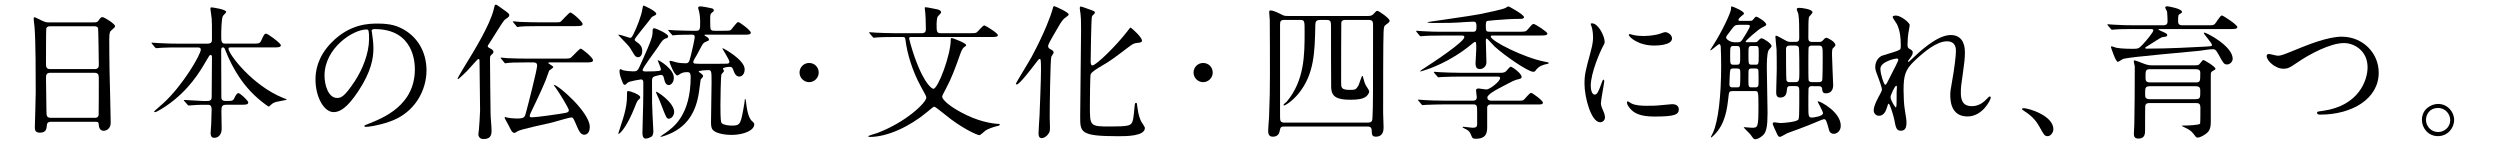
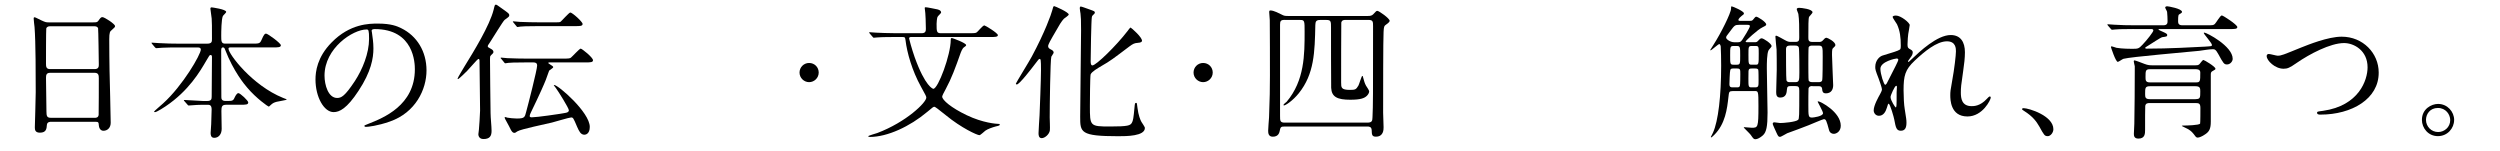
<svg xmlns="http://www.w3.org/2000/svg" width="620.15" height="37.58" viewBox="0 0 620.15 37.58">
  <g id="a" />
  <g id="b">
    <g id="c">
      <g>
        <path d="M12.67,30.21c-.22,0-.97,0-1.04,.76-.07,.94-.14,1.94-1.73,1.94-1.19,0-1.26-.72-1.26-1.33,0-.14,.22-7.34,.22-8.71,0-3.92,0-12.49-.29-16.13-.04-.32-.22-1.84-.22-2.16,0-.18,.04-.29,.22-.29,.14,0,.32,.07,1.69,.76,1.01,.47,1.19,.5,1.8,.5h11.01c.76,0,1.04,0,1.3-.36,.54-.76,.68-.94,1.04-.94,.5,0,3.13,1.69,3.13,2.23,0,.25-.18,.4-.79,.94-.47,.36-.65,.61-.65,2.34,0,3.85,.04,4.5,.07,7.67,.04,2.05,.29,11.16,.29,13.03,0,1.26-.83,1.98-1.8,1.98-.11,0-1.04,0-1.15-1.37-.04-.61-.04-.86-.76-.86H12.67Zm10.8-13.07c1.04,0,1.04-.68,1.04-1.15,0-.43-.11-8.82-.18-9-.22-.47-.68-.47-.9-.47H12.31c-.5,0-.79,.32-.83,.54-.07,.29-.07,8.1-.07,8.75,0,.68,.04,1.33,1.01,1.33h11.05Zm-.04,12.09c.32,0,.97,0,1.04-.76,.04-.22,.04-8.21,.04-9.04,0-.76-.07-1.37-1.04-1.37H12.45c-.94,0-1.04,.54-1.04,1.26,0,1.19,.11,6.98,.11,8.28,0,1.15,.11,1.62,1.08,1.62h10.83Z" />
        <path d="M56.07,25.99c-.97,0-1.15,.43-1.15,1.51,0,.68,.07,3.85,.07,4.46,0,1.29-.72,2.23-1.84,2.23-.9,0-.9-.86-.9-1.22,0-.32,.14-2.02,.14-2.16,.04-1.26,.11-3.42,.11-3.67,0-1.15-.58-1.15-1.04-1.15h-1.26c-.9,0-1.91,.07-2.34,.11-.18,0-.9,.07-1.04,.07s-.14,0-.32-.22l-.79-.9s-.11-.11-.11-.18,.11-.07,.14-.07c.72,0,3.92,.25,4.57,.25h1.08c1.04,0,1.12-.47,1.12-1.12,0-1.51,.07-8.24,.07-9.61,0-.36,0-.68-.32-.68-.29,0-.32,.11-1.08,1.4-1.55,2.66-4.32,7.45-10.11,11.34-.04,.04-2.16,1.44-2.63,1.44-.07,0-.22-.04-.22-.14s1.87-1.69,2.23-2.02c4.93-4.46,9.36-12.17,9.36-13.35,0-.54-.5-.54-.9-.54h-4.86c-1.01,0-2.45,0-3.78,.07-.22,0-1.26,.11-1.48,.11-.11,0-.14,0-.36-.22l-.72-.86c-.07-.11-.14-.18-.14-.22,0-.07,.11-.07,.14-.07,.25,0,1.4,.11,1.66,.11,2.05,.11,3.38,.14,4.86,.14h7.16c1.19,0,1.19-.54,1.19-1.15,0-3.1,0-4.28-.07-5.08-.04-.25-.32-2.27-.32-2.45,0-.32,.22-.32,.32-.32s3.6,.47,3.6,1.12c0,.22-.76,.87-.83,1.04-.36,.79-.4,3.85-.4,4.89,0,1.26,0,1.94,.94,1.94h6.73c1.66,0,1.91,0,2.3-.86,.65-1.51,.86-1.62,1.15-1.62,.43,0,3.67,2.38,3.67,2.88,0,.54-.68,.54-1.94,.54h-10.33c-.47,0-.72,0-.72,.32,0,1.3,5.87,9.11,13.53,12.2,.79,.32,.9,.32,.9,.43s-2.09,.43-2.48,.54c-.65,.18-.97,.32-1.51,.83-.29,.29-.36,.36-.47,.36-.14,0-3.06-2.02-5.33-4.71-.61-.68-3.42-4.07-5.44-9.32-.18-.47-.25-.65-.58-.65-.43,0-.43,.5-.43,.9,0,3.13,.04,8.17,.04,11.34,0,.4,0,1.04,1.01,1.04h.65c1.12,0,1.33-.07,1.73-1.04,.14-.29,.5-.9,.83-.9,.47,0,2.45,1.87,2.45,2.3,0,.58-.61,.58-1.94,.58h-3.56Z" />
        <path d="M92.2,7.71c0,.11,.07,.25,.07,.4,.14,1.15,.36,2.3,.36,3.89,0,2.41-.54,5.76-3.71,10.55-2.88,4.39-4.72,5.26-6.16,5.26-2.38,0-4.5-3.71-4.5-8.1,0-1.91,.4-5.54,4-9.18,4.57-4.68,9.39-4.68,11.48-4.68,3.28,0,4.79,.65,5.8,1.15,3.89,1.91,6.26,5.76,6.26,10.47s-2.7,10.44-9.07,12.67c-3.06,1.08-5.44,1.33-5.98,1.33-.14,0-.36-.04-.36-.25,0-.11,.07-.14,.97-.5,3.74-1.48,11.55-4.57,11.55-13.54,0-1.4-.14-9.97-9.97-9.97-.72,0-.76,.29-.76,.5Zm-11.7,11.05c0,2.34,.94,5.54,3.13,5.54,1.04,0,1.91-.43,4.39-4.18,1.91-2.92,3.53-6.91,3.53-10.47,0-2.16-.14-2.34-.61-2.34-3.42,0-10.44,4.64-10.44,11.45Z" />
        <path d="M121.77,13.75c-.22,.22-.22,.36-.22,.94,0,2.92,.11,10.55,.14,13.32,0,1.26,.25,3.24,.25,4.46,0,1.29-.47,2.02-2.02,2.02-1.19,0-1.26-1.01-1.26-1.19s.11-.97,.14-1.15c.04-.32,.29-3.89,.29-4.72,0-1.94-.14-10.55-.14-12.27,0-.29,0-.54-.32-.54-.14,0-2.27,2.48-2.74,2.95-.29,.32-2.09,2.05-2.27,2.05-.11,0-.11-.07-.11-.11,0-.22,1.44-2.56,1.69-2.99,2.38-3.85,6.26-10.19,7.24-14.07,.29-1.19,.29-1.29,.58-1.29,.18,0,.32,.11,1.62,1.04,1.51,1.08,1.69,1.19,1.69,1.58,0,.32-.11,.4-1.15,1.15-.4,.32-3.02,4.64-3.6,5.51-.54,.76-.58,.86-.58,1.08,0,.18,.18,.25,.61,.5,.72,.36,.79,.61,.79,.9,0,.22-.18,.4-.65,.83Zm8.89,1.73c-3.13,0-4.18,.07-4.54,.11-.11,0-.65,.11-.76,.11-.14,0-.22-.11-.32-.25l-.68-.83c-.07-.07-.18-.18-.18-.22,0-.07,.07-.11,.14-.11,.25,0,1.37,.11,1.58,.14,1.76,.07,3.24,.11,4.93,.11h8.82c1.37,0,1.76-.04,1.98-.25,.4-.32,2.12-2.23,2.41-2.23,.32,0,3.06,2.2,3.06,2.88,0,.54-.65,.54-1.91,.54h-8.93c-.14,0-.25,.04-.25,.14,0,.07,.04,.11,.54,.43,.47,.29,.68,.43,.68,.61,0,.22-.9,.72-1.01,.86-.18,.47-.68,1.94-.83,2.3-.4,1.01-1.37,3.28-3.71,8.1-.11,.22-.29,.65-.29,.86,0,.29,.29,.32,.54,.32,1.19,0,6.7-.79,8.24-1.08,.4-.07,.94-.18,.94-.68s-2.63-4.72-3.2-5.47c-.04-.04-.36-.5-.54-.72,0-.04,.07-.07,.11-.07,.97,0,8.82,6.77,8.82,10.4,0,1.73-1.01,1.94-1.33,1.94-.94,0-1.33-.9-1.8-1.94-.97-2.3-1.01-2.34-1.51-2.34-.47,0-4,1.08-4.75,1.26-1.37,.36-7.74,1.62-8.6,2.2-.43,.29-.5,.36-.65,.36-.36,0-.68-.07-1.37-1.62-.14-.36-1.12-1.94-1.12-2.16,0-.07,.04-.14,.18-.14,.11,0,.4,.11,.47,.14,.47,.11,1.76,.22,2.38,.22,1.91,0,1.98-.32,2.3-1.58,.47-1.69,2.74-10.55,2.74-11.55,0-.76-.54-.76-.94-.79h-1.66Zm7.2-9.94c.61,0,.97,0,1.19-.14,.18-.11,2.12-2.3,2.41-2.3,.5,0,3.06,2.3,3.06,2.84s-.65,.54-1.94,.54h-8.89c-3.13,0-4.18,.07-4.54,.11-.11,0-.65,.11-.76,.11-.14,0-.22-.11-.32-.25l-.68-.83c-.07-.11-.18-.18-.18-.22,0-.07,.07-.11,.14-.11,.25,0,1.37,.11,1.58,.14,1.76,.07,3.24,.11,4.93,.11h4Z" />
-         <path d="M162.77,3.46c0,.22-.07,.25-.76,.58-.29,.11-.47,.32-1.22,1.37-.54,.72-3.35,4.07-3.35,4.39,0,.25,.22,.43,.4,.54,.72,.5,1.48,1.08,1.48,2.3,0,.86-.36,1.55-1.04,1.55-.58,0-.83-.43-1.04-.76-.83-1.4-.97-1.66-1.69-2.45-.36-.4-2.16-2.23-2.16-2.27s.04-.11,.11-.11c.47,0,2.59,.79,2.81,.79,.32,0,.43-.18,.83-.94,.79-1.58,1.94-4.43,2.2-6.16,.14-.83,.14-.9,.36-.9,.04,0,3.1,1.33,3.1,2.05Zm-4.36,21.27c-.25,.22-.4,.4-1.01,1.98-1.62,4.14-3.46,6.48-3.96,6.48-.04,0-.07-.04-.07-.07,0-.07,.68-2.16,.79-2.48,1.3-3.78,1.37-5.76,1.37-6.84,0-1.15,0-1.22,.32-1.22,.47,0,2.63,.79,2.92,1.37,.14,.32-.04,.5-.36,.79Zm5.11-7.16c.11,0,.43-.07,.43-.36,0-.36-.79-2.09-.79-2.2,0-.04,0-.07,.07-.07,.32,0,3.92,2.16,3.92,4.32,0,1.22-.72,1.84-1.26,1.84s-.94-.43-1.19-1.66c-.11-.54-.25-.86-.72-.86-.32,0-1.37,.29-1.48,.32-.76,.25-.76,.61-.76,1.29,0,5.36,0,5.98,.11,7.99,.07,1.44,.22,4.25,.22,4.36,0,.29-.04,1.01-.4,1.3-.11,.11-.94,.54-1.48,.54-.83,0-.83-1.15-.83-1.4,0-1.01,.18-6.08,.18-7.24,.04-1.69,.04-3.46,.04-5.18,0-.29,0-.86-.58-.86-.14,0-2.74,.43-3.24,.76-.11,.07-.58,.58-.72,.58-.36,0-.43-.22-.54-.43-.5-1.3-.83-2.05-.83-3.02,0-.14,.04-.43,.29-.43,.07,0,.54,.25,.65,.29,.58,.14,1.62,.25,2.38,.25,1.12,0,1.22-.14,1.98-1.87,2.92-6.48,2.92-6.88,2.92-8.32,0-.29,.11-.5,.36-.5,.54,0,3.49,1.4,3.49,1.98,0,.36-.22,.43-.43,.5-.86,.25-1.15,.72-2.05,2.12-.58,.9-3.85,5.18-3.85,5.76,0,.32,.36,.36,.9,.36,1.51,0,2.95-.07,3.2-.14Zm2.38,11.88c-.54,0-.68-.36-1.87-3.46-.5-1.33-.68-1.69-1.01-2.38-.04-.07-.32-.76-.32-.83,0-.36,4.54,2.59,4.54,5,0,.61-.5,1.66-1.33,1.66Zm0-21.74c-.14-.14-.14-.18-.14-.22,0-.07,.04-.07,.11-.07,.25,0,1.37,.11,1.62,.11,2.88,.11,3.92,.11,5.15,.11,1.04,0,1.04-.43,1.04-2.34,0-.65-.07-1.58-.25-2.38,0-.14-.25-.79-.25-.94,0-.4,.43-.4,.54-.4,.5,0,2.41,.36,2.92,.5,.36,.11,.43,.29,.43,.58,0,.14-.61,.58-.68,.68-.11,.14-.22,.29-.22,1.3,0,.9,0,2.38,.11,2.59,.18,.4,.58,.4,1.04,.4h2.09c1.48,0,1.73-.04,1.94-.25,.29-.29,1.4-1.91,1.76-1.91,.4,0,3.13,2.09,3.13,2.59,0,.54-.54,.54-1.66,.54h-9.54c-.14,0-.29,0-.29,.11s.22,.22,.47,.36c.29,.18,.65,.43,.65,.76,0,.22-.04,.22-.94,.61-.29,.14-.54,.29-.83,.86-1.3,2.45-1.44,2.7-1.87,3.38-.04,.14-.25,.43-.25,.72,0,.18,.11,.32,.36,.36,.4,.07,2.16,.07,2.66,.07,.79,0,4.97,0,5.4-.04,.25-.04,.54-.11,.54-.47,0-.5-1.73-3.17-1.73-3.24s.04-.11,.11-.11c.14,0,5.4,2.84,5.4,5.22,0,1.26-.76,1.8-1.33,1.8-.9,0-1.26-.97-1.51-1.69-.22-.61-.43-.72-.83-.72-.72,0-1.73,.22-1.73,.43,0,.11,.29,.5,.29,.58,0,.18-.61,.72-.65,.86-.18,.5-.25,6.77-.25,7.52,0,3.78,.11,4.32,.32,4.57,.43,.5,1.98,.61,2.45,.61,2.23,0,2.27-.29,3.17-5.54,.04-.25,.04-.36,.11-.9,0,0,0-.18,.07-.18,.14,0,.18,.43,.22,.68,.36,3.42,1.01,4.43,1.58,4.9,.25,.25,.47,.4,.47,.72,0,1.51-2.59,2.63-5.69,2.63-1.12,0-3.53-.22-4.5-1.15-.32-.29-.54-.76-.54-1.91,0-1.58,.14-8.49,.14-9.93,0-2.92,0-3.09-.94-3.09-.25,0-2.27,.11-2.27,.36,0,.07,.47,.36,.54,.43,.18,.11,.58,.43,.58,.72,0,.18-.5,.65-.61,.83-.04,.18-.36,2.74-.43,3.17-.72,4.79-2.84,8.85-8.42,10.76-.36,.14-.94,.29-1.08,.29-.04,0-.07,0-.07-.07,0-.04,1.08-.79,1.26-.9,1.94-1.37,6.26-4.36,6.26-13.93,0-1.12-.47-1.15-.83-1.15-.54,0-1.08,.04-1.66,.36-.14,.07-.65,.47-.79,.47-.79,0-1.98-3.2-1.98-3.42,0-.18,.07-.22,.22-.22,.18,0,.29,.04,1.3,.32,.68,.22,1.69,.29,2.41,.29,.76,0,.94-.11,1.37-1.91,.22-.79,.97-4.14,.97-4.61,0-.5-.32-.58-.72-.58-2.02,0-3.46,.07-3.64,.07-.11,0-.97,.11-1.08,.11s-.18-.07-.29-.25l-.72-.83Z" />
        <path d="M198.33,18c0-1.3,1.04-2.38,2.38-2.38s2.38,1.04,2.38,2.38-1.12,2.38-2.38,2.38-2.38-1.04-2.38-2.38Z" />
        <path d="M225.98,9.18c-.22,0-.47,.07-.47,.36,0,.11,.68,2.66,1.37,4.61,2.66,7.42,4.57,7.88,4.64,7.88,1.19,0,4.32-8.42,4.32-12.13,0-.18,0-.47,.29-.47,.11,0,3.53,1.22,3.53,1.76,0,.18-.18,.29-.58,.58-.36,.25-.72,1.19-.76,1.29-1.33,3.78-2.27,6.34-3.74,9.07-.47,.83-.86,1.62-.86,1.83,0,.86,2.23,2.77,6.08,4.61,4.03,1.94,7.42,2.16,7.88,2.16,.11,0,.32,0,.32,.14,0,.25-.11,.29-1.01,.5-.83,.22-2.02,.65-2.56,1.04-.22,.14-1.19,1.12-1.48,1.12-.54,0-4.46-1.76-8.39-5q-2.52-2.05-2.77-2.05c-.25,0-.4,.11-1.76,1.26-4.32,3.64-9.9,6.23-14.25,6.23-.25,0-.4-.07-.4-.18,0-.14,1.91-.68,2.23-.79,7.24-2.74,12.17-7.59,12.17-8.78,0-.32-.14-.58-1.33-2.73-2.2-3.96-3.46-8.46-3.82-11.48-.11-.72-.11-.83-.79-.83h-1.76c-.86,0-3.31,0-4.54,.11-.11,0-.65,.07-.79,.07-.11,0-.18-.07-.29-.22l-.72-.83q-.14-.18-.14-.25c0-.07,.07-.07,.14-.07,.22,0,1.3,.11,1.55,.11,1.04,.04,2.92,.14,4.97,.14h6.37c1.04,0,1.04-.65,1.04-1.15,0-1.8-.11-3.35-.14-3.85,0-.18-.14-1.01-.14-1.22s.07-.22,.25-.22c.36,0,2.27,.4,2.77,.5,.22,.04,1.04,.22,1.04,.79,0,.22-.83,.9-.9,1.12-.14,.32-.22,1.37-.22,1.69,0,1.91,0,2.34,1.08,2.34h7.02c.83,0,1.48,0,1.73-.14,.36-.14,1.58-1.8,2.02-1.8,.22,0,3.35,1.91,3.35,2.41,0,.47-.72,.47-1.91,.47h-19.65Z" />
        <path d="M260.79,14.08c-.25,.76-.4,12.28-.4,15.01,0,.5,.11,2.77,.04,3.24-.11,.94-1.22,1.94-2.02,1.94s-.79-.9-.79-1.26c0-.68,.22-3.74,.25-4.39,.04-.94,.36-8.89,.36-11.23,0-2.66-.07-2.77-.36-2.77-.18,0-.32,.22-1.01,1.12-1.04,1.37-4,5.22-4.64,5.22-.07,0-.22-.07-.22-.22s3.35-5.58,3.92-6.66c3.31-6.15,4.86-10.58,5.08-11.45q.25-1.12,.47-1.12c.18,0,3.64,1.51,3.64,2.09,0,.25-1.04,.9-1.19,1.04-.68,.76-.9,1.12-2.77,4.39-.36,.61-1.15,1.98-1.15,2.41,0,.4,.25,.61,.61,.79,.5,.25,.76,.43,.76,.83,0,.18-.54,.86-.58,1.01Zm21.53-3.46c-.94,.07-1.22,.22-2.16,.9-3.96,2.99-4.79,3.64-6.88,4.82-.97,.58-2.48,1.44-2.74,2.12-.14,.47-.18,6.73-.18,7.88,0,4.93,0,5.04,5,5.04,4.5,0,5-.25,5.4-.9,.32-.5,.43-1.33,.65-3.67,.11-1.15,.11-1.29,.4-1.29,.22,0,.22,.04,.36,1.29,.22,1.8,.72,2.99,.97,3.42,.11,.22,.86,1.22,.86,1.51,0,2.05-4.61,2.05-6.62,2.05-9.43,0-9.43-.97-9.43-4.86,0-3.38,.22-18.25,.22-21.34,0-2.74-.04-3.31-.14-4.21-.04-.18-.18-1.12-.18-1.33,0-.32,.11-.43,.25-.43,.18,0,1.26,.4,2.05,.68,1.3,.47,1.44,.5,1.44,.83,0,.11-.07,.22-.14,.29-.5,.47-.54,.5-.61,.86-.14,.61-.29,9.18-.29,10.87,0,.32,0,1.08,.43,1.08,.9,0,5.87-4.82,8.75-8.57,.11-.18,.61-.83,.72-.83s3.17,2.63,2.81,3.42c-.14,.29-.68,.36-.94,.36Z" />
        <path d="M296.07,18c0-1.3,1.04-2.38,2.38-2.38s2.38,1.04,2.38,2.38-1.12,2.38-2.38,2.38-2.38-1.04-2.38-2.38Z" />
        <path d="M318.68,31.39c-.72,0-1.04,0-1.19,.9-.11,.54-.29,1.62-1.76,1.62-1.08,0-1.15-.9-1.15-1.48,0-.47,.18-2.77,.22-3.31,.18-4.39,.22-7.52,.22-10.33,0-1.4,0-12.71-.04-13.79-.04-.29-.14-1.62-.14-1.94,0-.29,0-.47,.32-.47,.83,0,2.23,.76,2.74,1.01,.58,.32,.86,.36,1.55,.36h19.87c.58,0,.97-.07,1.3-.4,.72-.76,.79-.87,1.04-.87,.4,0,3.06,1.87,3.06,2.48q0,.32-.9,.94c-.47,.32-.54,.47-.61,1.8-.11,1.37-.11,16.56-.11,20.05,0,.5,.11,3.02,.11,3.6s0,2.34-1.91,2.34c-.97,0-1.01-.5-1.04-1.62-.04-.9-.72-.9-1.12-.9h-20.45Zm0-26.46c-.97,0-1.15,.29-1.15,1.19V28.73c0,1.22,0,1.69,1.15,1.69h20.48c1.26,0,1.26-.5,1.3-1.37,.14-3.02,.14-4.97,.14-22.53,0-1.12,0-1.58-1.15-1.58h-5.54c-.54,0-1.01,0-1.19,.65-.04,.25-.04,14-.04,14.87,0,1.26,0,1.84,2.2,1.84,1.33,0,1.51-.11,2.09-1.08,.18-.32,.79-2.38,.94-2.38s.18,.11,.22,.36c.29,1.04,.36,1.37,.72,2.05,.11,.18,.79,1.15,.79,1.4,0,.4-.29,.86-.61,1.15-.58,.54-1.48,.94-4.07,.94-3.2,0-4.64-.68-4.75-2.95-.04-.58-.04-13.97-.04-14.9,0-1.55,0-1.94-1.12-1.94h-1.58c-1.04,0-1.15,.43-1.19,1.26-.14,6.7-.25,12.13-4.1,16.92-1.51,1.87-3.28,3.02-3.67,3.02-.07,0-.14-.04-.14-.11,0-.18,.65-.68,.79-.79,4.46-5.29,4.46-11.73,4.46-17.38,0-2.63,0-2.92-1.04-2.92h-3.89Z" />
-         <path d="M357.75,8.82c-3.17,0-4.21,.07-4.57,.11-.11,0-.65,.07-.76,.07s-.18-.07-.32-.22l-.68-.83c-.07-.11-.14-.18-.14-.25,0-.04,.04-.07,.11-.07,.25,0,1.37,.11,1.58,.11,1.76,.11,3.24,.14,4.93,.14h7.45c.79,0,.9-.32,.9-1.29,0-.79-.07-1.22-.76-1.22-.61,0-3.28,.18-3.82,.22-1.12,.07-1.76,.11-6.41,.11-.25,0-1.19-.04-1.19-.22,0-.04,11.01-1.55,13.07-1.98,1.19-.25,5.83-1.19,6.33-1.55,.5-.32,.58-.36,.72-.36,.18,0,3.85,2.05,3.85,2.66,0,.43-.65,.43-.9,.43-2.12,0-4.21,.14-6.34,.32-.61,.07-1.48,.14-1.8,.18-.43,.14-.43,.5-.43,1.4,0,1.15,.14,1.29,.97,1.29h7.2c1.58,0,1.76,0,2.27-.61,1.01-1.19,1.15-1.33,1.48-1.33,.22,0,3.35,1.94,3.35,2.38,0,.5-.72,.5-1.91,.5h-11.63c-.32,0-.5,0-.5,.25,0,1.12,8.35,5.29,13.35,6.23,.94,.18,1.01,.18,1.01,.36,0,.14-.11,.18-.54,.25-.68,.14-1.8,.43-2.52,1.37-.25,.36-.4,.54-.76,.54-1.3,0-7.13-4.03-9.57-6.26-.32-.29-1.8-1.98-1.94-1.98-.25,0-.25,.18-.25,.68,0,.83,.14,5.15,.14,5.22,0,1.04-.86,1.66-1.62,1.66-.54,0-1.08-.18-1.08-1.44,0-.22,.18-3.13,.18-3.49,0-1.62,0-1.8-.36-1.8-.11,0-.68,.47-.76,.54-5.51,4.57-10.91,6.23-11.66,6.48-.14,.04-.47,.14-.72,.22-.14,.04-.47,.11-.47,.04s.97-.72,1.26-.9c2.27-1.44,9.75-6.44,9.75-7.56,0-.4-.36-.4-.61-.4h-4.89Zm12.2,17.06c-.72,0-1.04,.36-1.04,.76v4.79c0,1.37-.11,2.99-2.84,2.99-.68,0-.83-.14-1.01-.58-.43-1.08-.54-1.3-1.37-1.76-.07-.04-.9-.43-.9-.5s.07-.14,.25-.14c.22,0,1.87,.25,2.23,.25,.9,0,1.15-.25,1.15-.86v-2.66c0-2.02,0-2.27-1.01-2.27h-7.2c-.72,0-3.28,.04-4.54,.11-.11,0-.65,.07-.76,.07-.14,0-.18-.07-.32-.21l-.68-.83q-.18-.18-.18-.25c0-.07,.11-.07,.14-.07,.22,0,1.33,.11,1.58,.11,1.04,.07,2.92,.14,4.93,.14h6.98c.29,0,.97,0,.97-.86,0-.22-.18-1.33-.18-1.62,0-.54,.4-.54,.65-.54s1.62,.25,1.94,.25c.76,0,3.38-1.98,3.38-2.84,0-.36-.4-.36-.65-.36h-9.32c-.94,0-3.49,.04-4.54,.11-.18,0-.68,.07-.79,.07s-.18-.07-.29-.22l-.72-.83c-.07-.11-.14-.18-.14-.25s.11-.07,.14-.07c.25,0,1.3,.11,1.55,.11,1.04,.04,2.92,.14,4.97,.14h9.68c.65,0,1.15,0,1.55-.36,.18-.14,.94-1.15,1.19-1.15,.36,0,2.7,1.66,2.7,2.52,0,.4-.14,.43-1.48,.76-.5,.14-2.88,1.4-4.28,2.16-.68,.36-2.74,1.48-2.74,2.2,0,.79,.83,.79,1.04,.79h6.08c.86,0,1.51,0,1.76-.11,.36-.18,1.55-1.83,1.98-1.83,.32,0,2.92,1.91,2.92,2.41,0,.47-.43,.47-1.44,.47h-11.37Z" />
-         <path d="M395.54,23.47c.61,0,.94-.58,1.73-2.81,.22-.61,.32-.9,.5-.9s.18,.36,.18,.43c0,.4-.83,4.61-.83,5.47,0,.61,.5,1.69,.58,1.87,.25,.5,.43,1.12,.43,1.58,0,.72-.58,1.22-1.19,1.22-2.23,0-3.89-6.12-3.89-9.57,0-2.3,.29-3.35,1.51-7.85,.61-2.2,.61-3.1,.61-3.74,0-1.15-.22-2.12-.36-2.56-.04-.11-.22-.54-.22-.65s.14-.18,.29-.18c1.66,0,3.17,3.28,3.17,4.57,0,.4,0,.43-.68,1.66-.4,.76-2.77,6.05-2.77,9.29,0,1.08,.36,2.16,.94,2.16Zm20.91,3.6c0,1.4-1.08,1.84-6.12,1.84-3.53,0-4.86-.9-5.62-1.62-.18-.18-1.12-1.12-1.12-1.8,0-.07,0-.36,.18-.36,.14,0,.72,.43,.86,.5,1.04,.54,2.52,.61,3.85,.61,.94,0,2.23,0,3.13-.11,.5-.04,3.02-.29,3.17-.29,1.37,0,1.66,.79,1.66,1.22Zm-1.69-17.53c0,1.76-4,1.76-4.43,1.76-4.07,0-6.3-2.2-6.3-2.66,0-.07,.04-.18,.25-.18,.11,0,.54,.14,1.01,.25,.83,.18,1.8,.22,2.45,.22,1.76,0,3.46-.36,3.96-.54,1.08-.4,1.19-.43,1.55-.4,.65,.11,1.51,.72,1.51,1.55Z" />
        <path d="M429.76,22.61c-.86,0-.86,.18-1.01,1.51-.32,2.84-.76,6.62-3.53,9.36-.14,.11-.61,.61-.72,.61-.07,0-.11-.07-.11-.11,0-.04,.47-.9,.54-1.08,1.3-2.88,2.02-9.11,2.02-16.56,0-1.26-.04-4.28-.11-4.86-.04-.11-.11-.54-.36-.54-.29,0-1.91,1.55-2.16,1.55-.04,0-.07-.04-.07-.11,0-.04,.68-1.12,.79-1.26,1.84-2.84,4.36-7.92,4.36-8.96,0-.4,0-.58,.18-.58,.22,0,3.02,1.19,3.02,1.73,0,.25-.18,.36-.54,.61-.18,.14-.83,.68-.83,1.04,0,.22,.29,.22,.5,.22h2.23c.36,0,.65,0,.86-.25,.47-.61,.65-.79,.83-.79,.36,0,2.48,1.3,2.48,1.94,0,.25-.36,.43-.97,.72-1.15,.54-4.14,3.31-4.14,3.49s.22,.18,.4,.18h1.84c.4,0,.58,0,.97-.47,.18-.22,.47-.5,.76-.5,.47,0,2.48,1.33,2.48,1.94,0,.21-.68,.86-.76,1.04-.43,.83-.43,3.31-.43,4.5,0,1.73,.18,9.39,.18,10.94,0,3.46-.29,4.86-1.15,5.65-.65,.58-1.37,.97-1.87,.97-.43,0-.58-.25-1.15-1.08-.22-.32-1.73-1.76-1.73-1.8,0-.04,.04-.11,.11-.11,.29,0,1.58,.14,1.84,.14,1.55,0,1.69,0,1.69-5.36,0-3.74-.04-3.74-.94-3.74h-5.51Zm1.66-16.45c-1.04,0-1.15,.14-2.16,1.48-.25,.36-.68,.9-.94,1.26-.07,.11-.14,.25-.14,.43,0,.4,1.04,1.15,2.02,1.15h.86c.43,0,.72,0,1.15-.65,.18-.25,1.87-2.92,1.87-3.35,0-.32-.4-.32-.58-.32h-2.09Zm-1.48,10.83c-.25,0-.61,0-.72,.36-.14,.32-.22,3.35-.22,3.53,0,.79,.43,.79,.83,.79h1.04c.29,0,.61,0,.72-.36,.11-.22,.11-2.59,.11-2.92,0-1.15,0-1.4-.83-1.4h-.94Zm.07-5.58c-.83,0-.83,.25-.83,2.34s0,2.3,.83,2.3h.83c.83,0,.83-.25,.83-2.3s0-2.34-.83-2.34h-.83Zm5.47,4.64c.79,0,.79-.07,.79-2.84,0-1.62,0-1.8-.79-1.8h-.97c-.79,0-.79,.22-.79,2.16,0,2.23,0,2.48,.79,2.48h.97Zm-.11,5.62c.86,0,.86-.32,.86-1.66,0-.25,0-2.52-.07-2.7-.14-.32-.5-.32-.76-.32h-.9c-.22,0-.43,0-.61,.18s-.18,.4-.18,2.34,0,2.16,.79,2.16h.86Zm14.22-.32c-.32,0-.83,0-.97,.61-.04,.14-.04,3.56-.04,4.07,0,2.81,0,3.13,.94,3.13,.25,0,2.7-.29,2.7-1.08,0-.47-1.33-2.74-1.33-2.84,0-.04,.07-.11,.11-.11,.58,0,5.62,2.66,5.62,6.05,0,1.44-1.08,2.02-1.73,2.02-.58,0-1.01-.36-1.15-.83-.68-2.52-.79-2.81-1.33-2.81-.22,0-3.31,1.33-3.78,1.51-.76,.32-4.46,1.69-5.29,1.98-.29,.11-1.48,.9-1.8,.9-.4,0-.5-.25-.86-1.01-.14-.32-.94-2.02-.94-2.2,0-.29,.18-.4,.4-.4s1.19,.18,1.44,.18c.83,0,3.85-.25,4.46-.79,.29-.29,.29-.97,.29-7.23,0-.94-.18-1.15-1.01-1.15h-1.08c-.65,0-.94,.11-.97,.83-.07,.76-.14,2.02-1.66,2.02-.9,0-1.01-.65-1.01-1.37,0-.47,.14-4.75,.14-5.54s0-4.5-.04-5c-.04-.47-.29-2.7-.29-3.2,0-.25,.18-.25,.18-.25,.25,0,1.84,.94,2.2,1.12,.68,.4,1.01,.43,1.48,.43h1.08c.9,0,.97-.36,.97-1.15,0-2.27,0-4.46-.22-5.79-.04-.18-.4-.97-.4-1.19,0-.18,.22-.32,.61-.32,.47,0,3.31,.29,3.31,1.12,0,.22-.76,.94-.86,1.12-.18,.43-.18,2.27-.18,5,0,.76,0,1.22,1.01,1.22h1.62c.36,0,.68,0,1.08-.5,.25-.29,.47-.54,.79-.54,.25,0,2.2,.97,2.2,1.8,0,.25-.07,.29-.58,.79-.18,.14-.25,.36-.25,1.69,0,1.19,.29,6.84,.29,7.49,0,1.08-.5,2.02-1.8,2.02-.83,0-.9-.54-.94-1.12-.11-.65-.5-.65-.94-.65h-1.48Zm-5.58-10.04c-.36,0-.97,0-.97,.9,0,.47,0,7.45,.11,7.74,.18,.43,.58,.43,.86,.43h1.3c.97,0,1.04-.36,1.04-2.38,0-.68,0-5.83-.14-6.23-.18-.47-.61-.47-.9-.47h-1.3Zm7.05,9.07c.29,0,.79,0,.94-.43,.14-.32,.14-5.11,.14-5.9,0-2.45,0-2.74-1.04-2.74h-1.51c-.32,0-.76,0-.94,.43-.07,.14-.07,3.64-.07,4.1,0,.32,0,3.96,.07,4.1,.18,.43,.65,.43,.94,.43h1.48Z" />
        <path d="M473.72,6.23c0,.29-.32,1.87-.36,2.2-.04,.21-.18,1.66-.18,2.59,0,.76,.11,.94,.76,1.26,.32,.18,.54,.36,.54,.72,0,.11-.04,.54-.32,.94-.76,1.04-.86,1.19-.86,1.3,0,.07,.04,.11,.11,.11s.18-.07,.9-.76c1.87-1.8,6.23-5.9,9.58-5.9,2.45,0,3.53,1.73,3.53,4.28,0,1.33-.18,2.99-.43,4.61-.54,3.63-.58,4.18-.58,5.4,0,1.4,.22,3.35,2.66,3.35,.58,0,2.12,0,3.78-1.8,.25-.29,.58-.61,.76-.61,.14,0,.22,.18,.22,.29,0,.5-1.98,4.68-5.79,4.68-4.25,0-4.25-4.28-4.25-5.26,0-.86,.04-1.26,.43-3.38,.61-3.28,.97-6.62,.97-7.52,0-.65,0-2.48-2.23-2.48-2.56,0-5.62,2.56-7.99,4.79-2.41,2.27-2.77,3.74-2.77,7.38,0,1.62,.11,3.64,.29,4.64,.36,2.34,.43,2.63,.43,3.35,0,1.19-.29,2.02-1.4,2.02s-1.26-.83-1.62-2.74c-.07-.47-1.04-3.96-1.4-3.96-.14,0-.18,.11-.43,.97-.32,1.08-.9,2.02-1.98,2.02-.83,0-1.3-.72-1.3-1.33,0-1.26,1.22-3.38,1.58-4.03,.14-.29,.47-.83,.47-1.19,0-.4-.65-2.2-.83-2.7-.79-2.02-.83-2.27-.83-2.88,0-1.62,1.08-2.59,1.8-2.81,2.48-.76,3.85-1.15,4.28-1.47,.22-.14,.25-.4,.25-1.04,0-1.94-.18-3.6-.94-5.25-.14-.29-1.08-1.55-1.08-1.8,0-.32,.58-.36,.83-.36,1.19,0,3.42,1.76,3.42,2.41Zm-3.24,8.28c-.29,0-4.03,.76-4.03,2.56,0,1.26,.86,3.96,1.19,3.96,.14,0,.32-.22,.4-.36,.07-.18,2.02-3.96,2.2-4.32,.32-.65,.72-1.44,.65-1.62-.07-.18-.25-.22-.4-.22Zm0,8.35c0-.18,.07-1.19,.07-1.26,0-.11,0-.32-.18-.32-.36,0-1.4,2.38-1.4,2.77,0,.9,1.19,2.59,1.26,2.59,.25,0,.25-.25,.25-3.78Z" />
        <path d="M507.95,33.77c-.76,0-.9-.25-2.09-2.41-.72-1.26-1.66-2.52-3.78-3.85-.11-.07-.5-.32-.5-.43s.11-.25,.4-.25c1.26,0,7.38,1.87,7.38,5.22,0,.86-.72,1.73-1.4,1.73Z" />
        <path d="M529.23,7.2c-3.17,0-4.21,.07-4.54,.11-.14,0-.65,.07-.76,.07-.14,0-.22-.07-.32-.21l-.72-.83c-.07-.11-.14-.18-.14-.25,0-.04,.04-.07,.14-.07,.25,0,1.33,.11,1.58,.11,1.76,.11,3.24,.14,4.93,.14h7.27c1.01,0,1.01-.65,1.01-1.04,0-.47-.04-1.8-.11-2.27,0-.18-.47-.9-.47-1.08,0-.14,.11-.32,.5-.32,.25,0,3.67,.58,3.67,1.4,0,.18-.18,.29-.65,.58-.22,.11-.32,.18-.32,1.76,0,.5,.14,.97,1.01,.97h6.05c1.55,0,1.69,0,2.05-.32,.32-.29,1.33-2.12,1.73-2.12,.32,0,3.85,2.3,3.85,2.88,0,.5-.68,.5-1.91,.5h-17.28c-.29,0-.36,0-.36,.14,0,.07,.9,.47,1.08,.54,.97,.43,1.08,.58,1.08,.79,0,.36-.14,.4-1.22,.54-.36,.04-2.88,1.73-3.42,2.05-.14,.11-.83,.47-.83,.58,0,.22,.25,.22,.32,.22,5.58,0,11.7-.36,14.51-.5,1.58-.11,1.73-.07,1.73-.43,0-.47-2.02-2.66-2.02-2.95,0-.07,.04-.11,.11-.11,.58,0,7.06,3.35,7.06,6.51,0,.68-.65,1.4-1.4,1.4s-.9-.25-2.2-2.63c-.61-1.15-.97-1.15-1.33-1.15-.94,0-2.45,.29-3.38,.4-2.99,.32-16.92,1.48-18.79,1.98-.25,.07-1.19,.76-1.4,.76-.54,0-1.69-3.6-1.69-3.63,0-.07,0-.22,.11-.22,.22,0,1.08,.32,1.26,.36,1.3,.25,3.71,.25,3.85,.25,1.55,0,1.66-.04,2.59-1.01,1.15-1.19,2.7-3.2,2.7-3.53,0-.36-.32-.36-.58-.36h-4.36Zm4,18.36c-.58,0-.97,.11-1.08,.72-.04,.11-.04,3.92-.04,5.9,0,.94,0,2.2-1.66,2.2-1.12,0-1.12-.79-1.12-1.22,0-.36,.11-2.12,.11-2.48,.07-2.74,.11-10.11,.11-13.14v-1.12c-.04-.18-.25-1.01-.25-1.19,0-.07,0-.25,.18-.25,.25,0,1.98,.68,2.45,.86,.9,.36,1.51,.36,1.94,.36h10.76c.32,0,.68,0,.97-.29,.14-.14,.76-1.04,.97-1.04s2.99,1.66,2.99,2.16c0,.22-.07,.25-.68,.58-.32,.18-.47,.32-.47,.86v11.7c0,1.8-.4,2.48-1.37,3.13-.76,.54-1.51,.83-1.87,.83-.25,0-.43-.11-.61-.36-.61-.83-.94-1.22-1.76-1.73-.25-.14-1.58-.76-1.58-.79,0-.11,.29-.11,.47-.11,.65,0,3.78-.07,4.07-.47,.07-.14,.07-3.56,.07-3.85,0-1.08-.29-1.26-1.15-1.26h-11.45Zm11.38-.97c1.19,0,1.19-.36,1.19-1.87,0-.79,0-1.33-1.19-1.33h-11.27c-1.22,0-1.22,.43-1.22,1.91,0,.83,.04,1.3,1.19,1.3h11.3Zm-11.27-7.42c-1.12,0-1.12,.4-1.12,1.94,0,.79,0,1.33,1.12,1.33h11.34c1.12,0,1.12-.22,1.12-2.48,0-.79-.83-.79-1.12-.79h-11.34Z" />
        <path d="M562.26,13.97c0-.4,.22-.58,.54-.58,.36,0,1.87,.43,2.2,.43,.9,0,1.37-.22,5.8-2.02,1.73-.68,6.66-2.7,10.08-2.7,5.29,0,9.18,4.1,9.18,8.89,.04,6.55-6.69,10.44-14.43,10.44-.32,0-.86,0-.86-.47,0-.29,.14-.29,1.48-.47,8.89-1.26,11.05-7.59,11.05-10.8,0-4.17-3.38-6.01-5.83-6.01-3.42,0-8.57,2.74-11.7,4.89-1.8,1.26-2.34,1.48-3.31,1.48-2.16,0-4.18-2.05-4.18-3.1Z" />
        <path d="M608.77,29.77c0,2.02-1.62,4-4.03,4s-3.96-2.02-3.96-4.03c0-2.74,2.38-3.96,4-3.96,2.34,0,4,1.94,4,4Zm-6.98-.04c0,1.66,1.33,3.02,3.02,3.02,1.55,0,2.99-1.22,2.99-2.95,0-1.4-1.08-3.02-3.06-3.02s-2.95,1.55-2.95,2.95Z" />
      </g>
    </g>
  </g>
</svg>